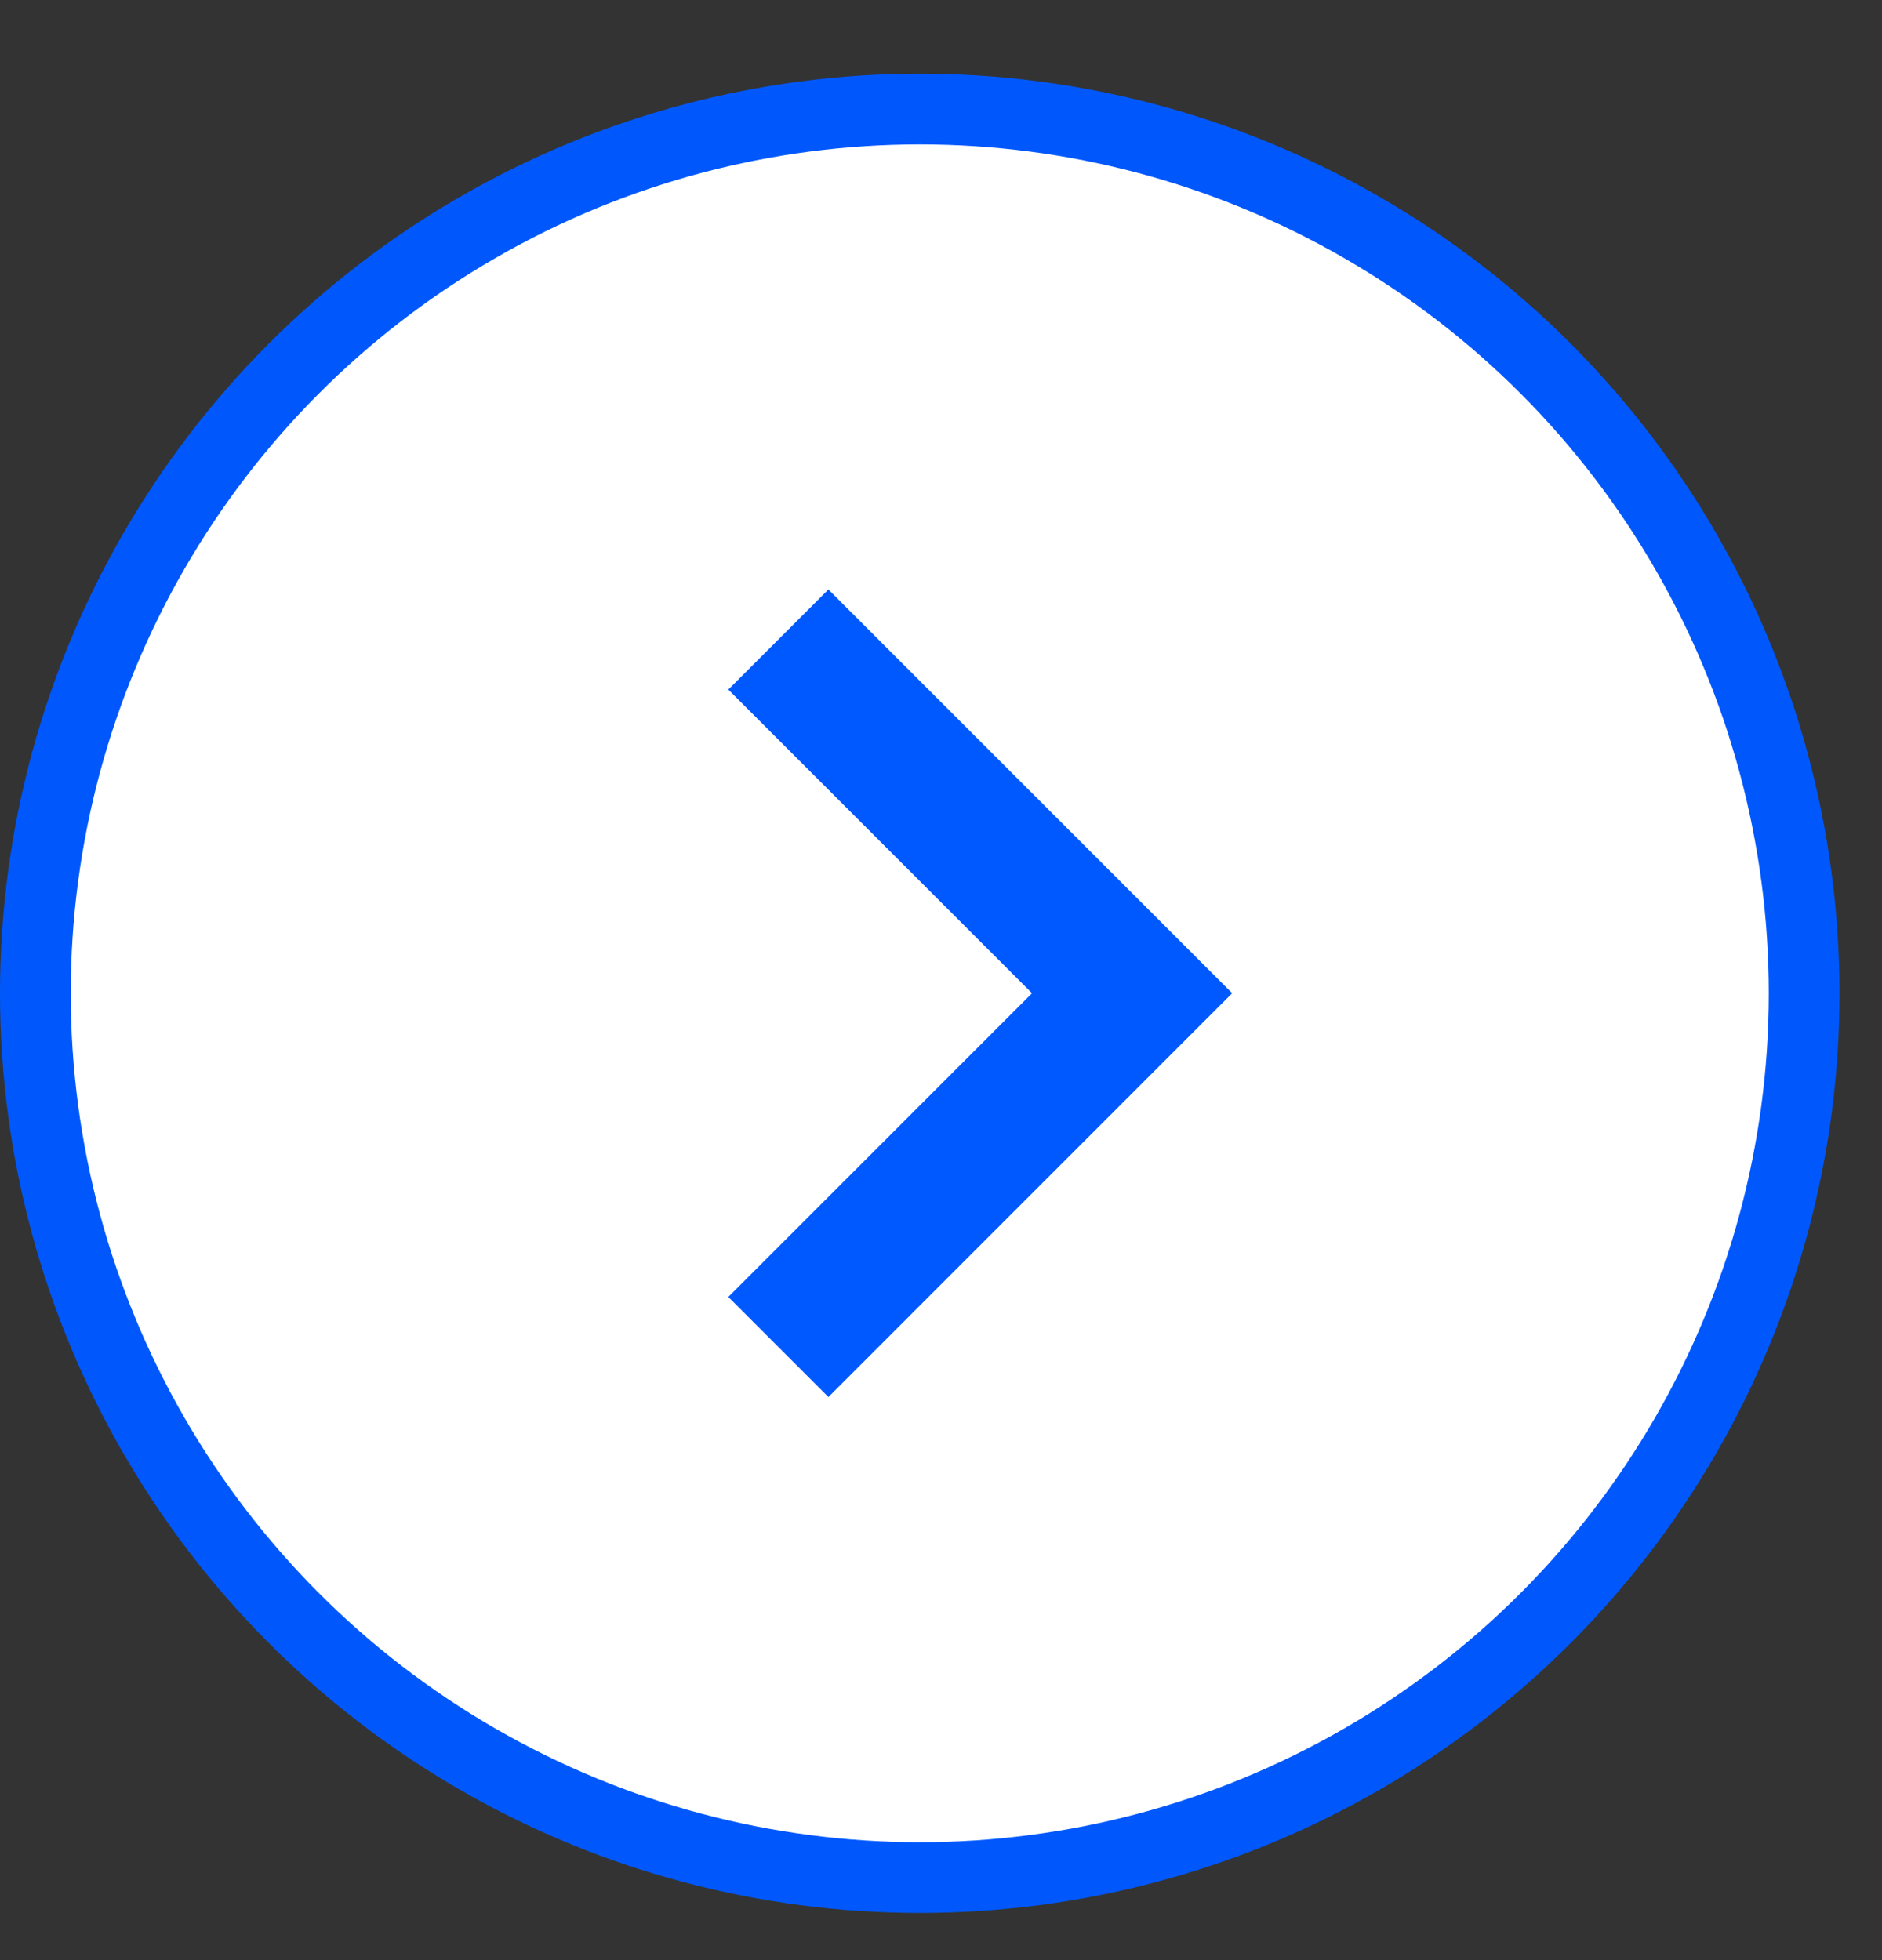
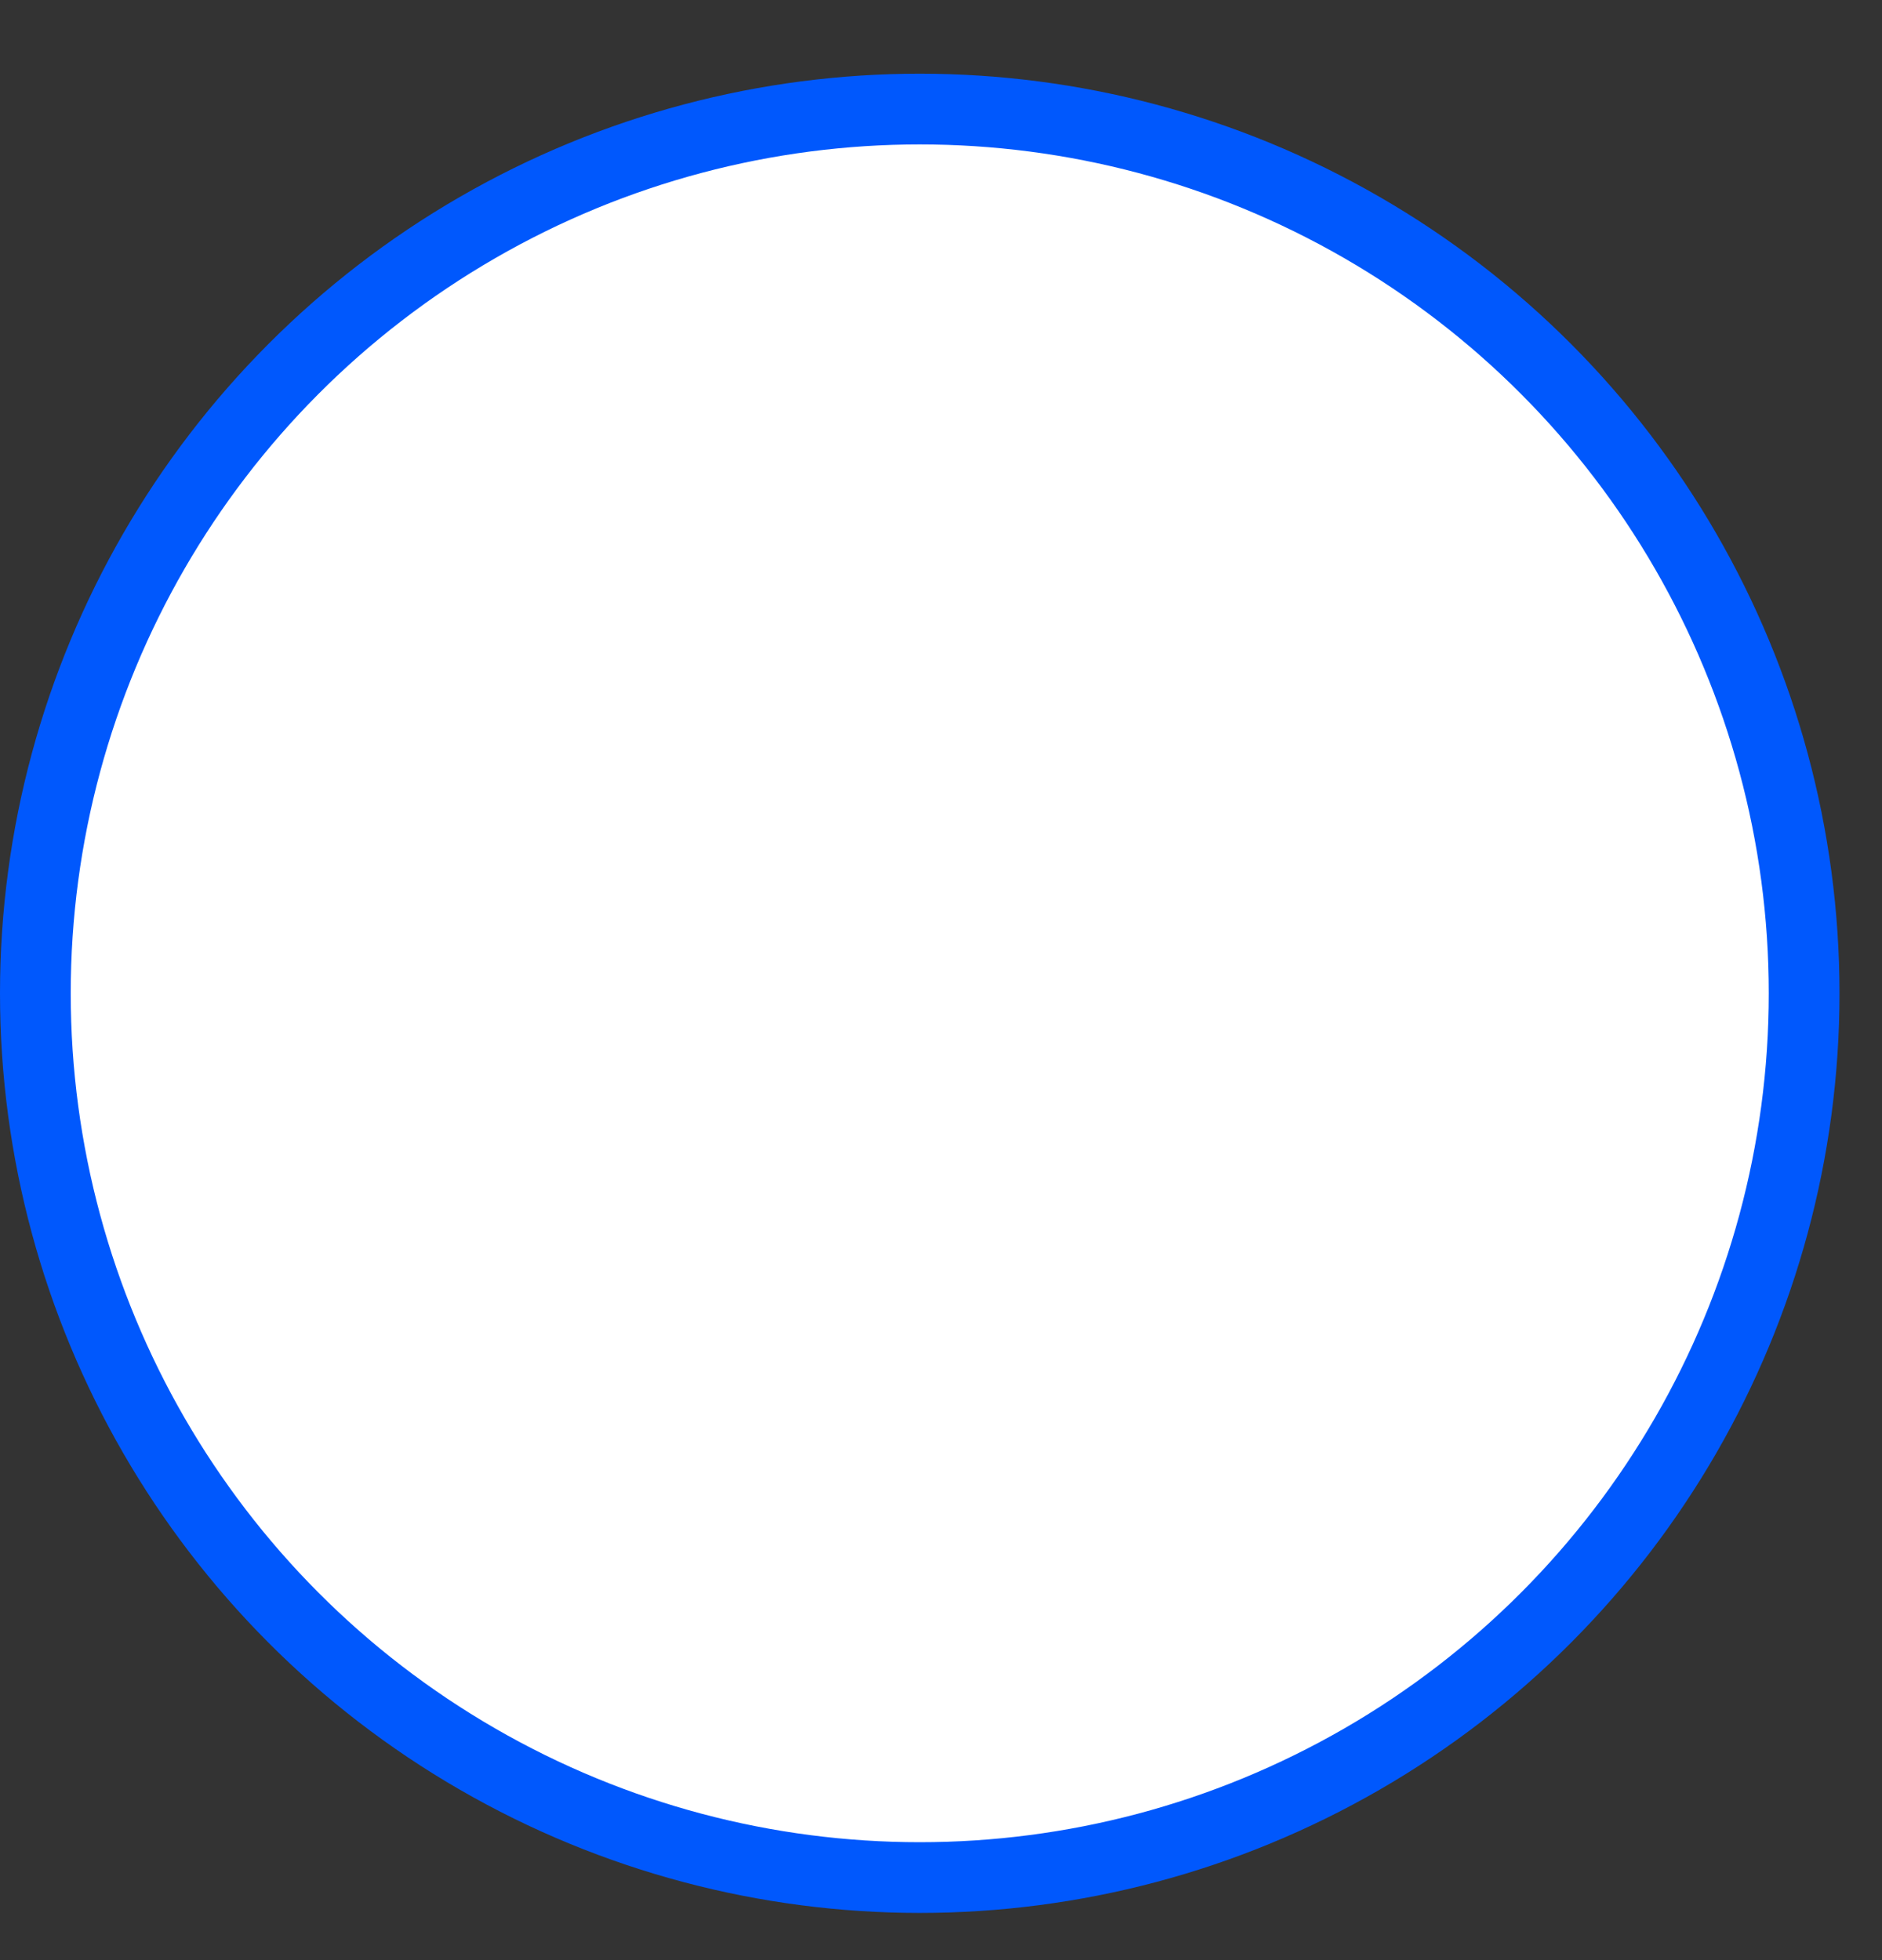
<svg xmlns="http://www.w3.org/2000/svg" width="24" height="25" viewBox="0 0 24 25" fill="none">
  <rect x="0" y="0" width="24" height="25" fill="#333333" stroke="none" />
  <circle cx="11.729" cy="12.669" r="11.278" fill="white" stroke="#0058FD" stroke-width="0.902" />
-   <path d="M9.926 8.157L14.437 12.668L9.926 17.18" stroke="#0059FF" stroke-width="1.805" />
</svg>